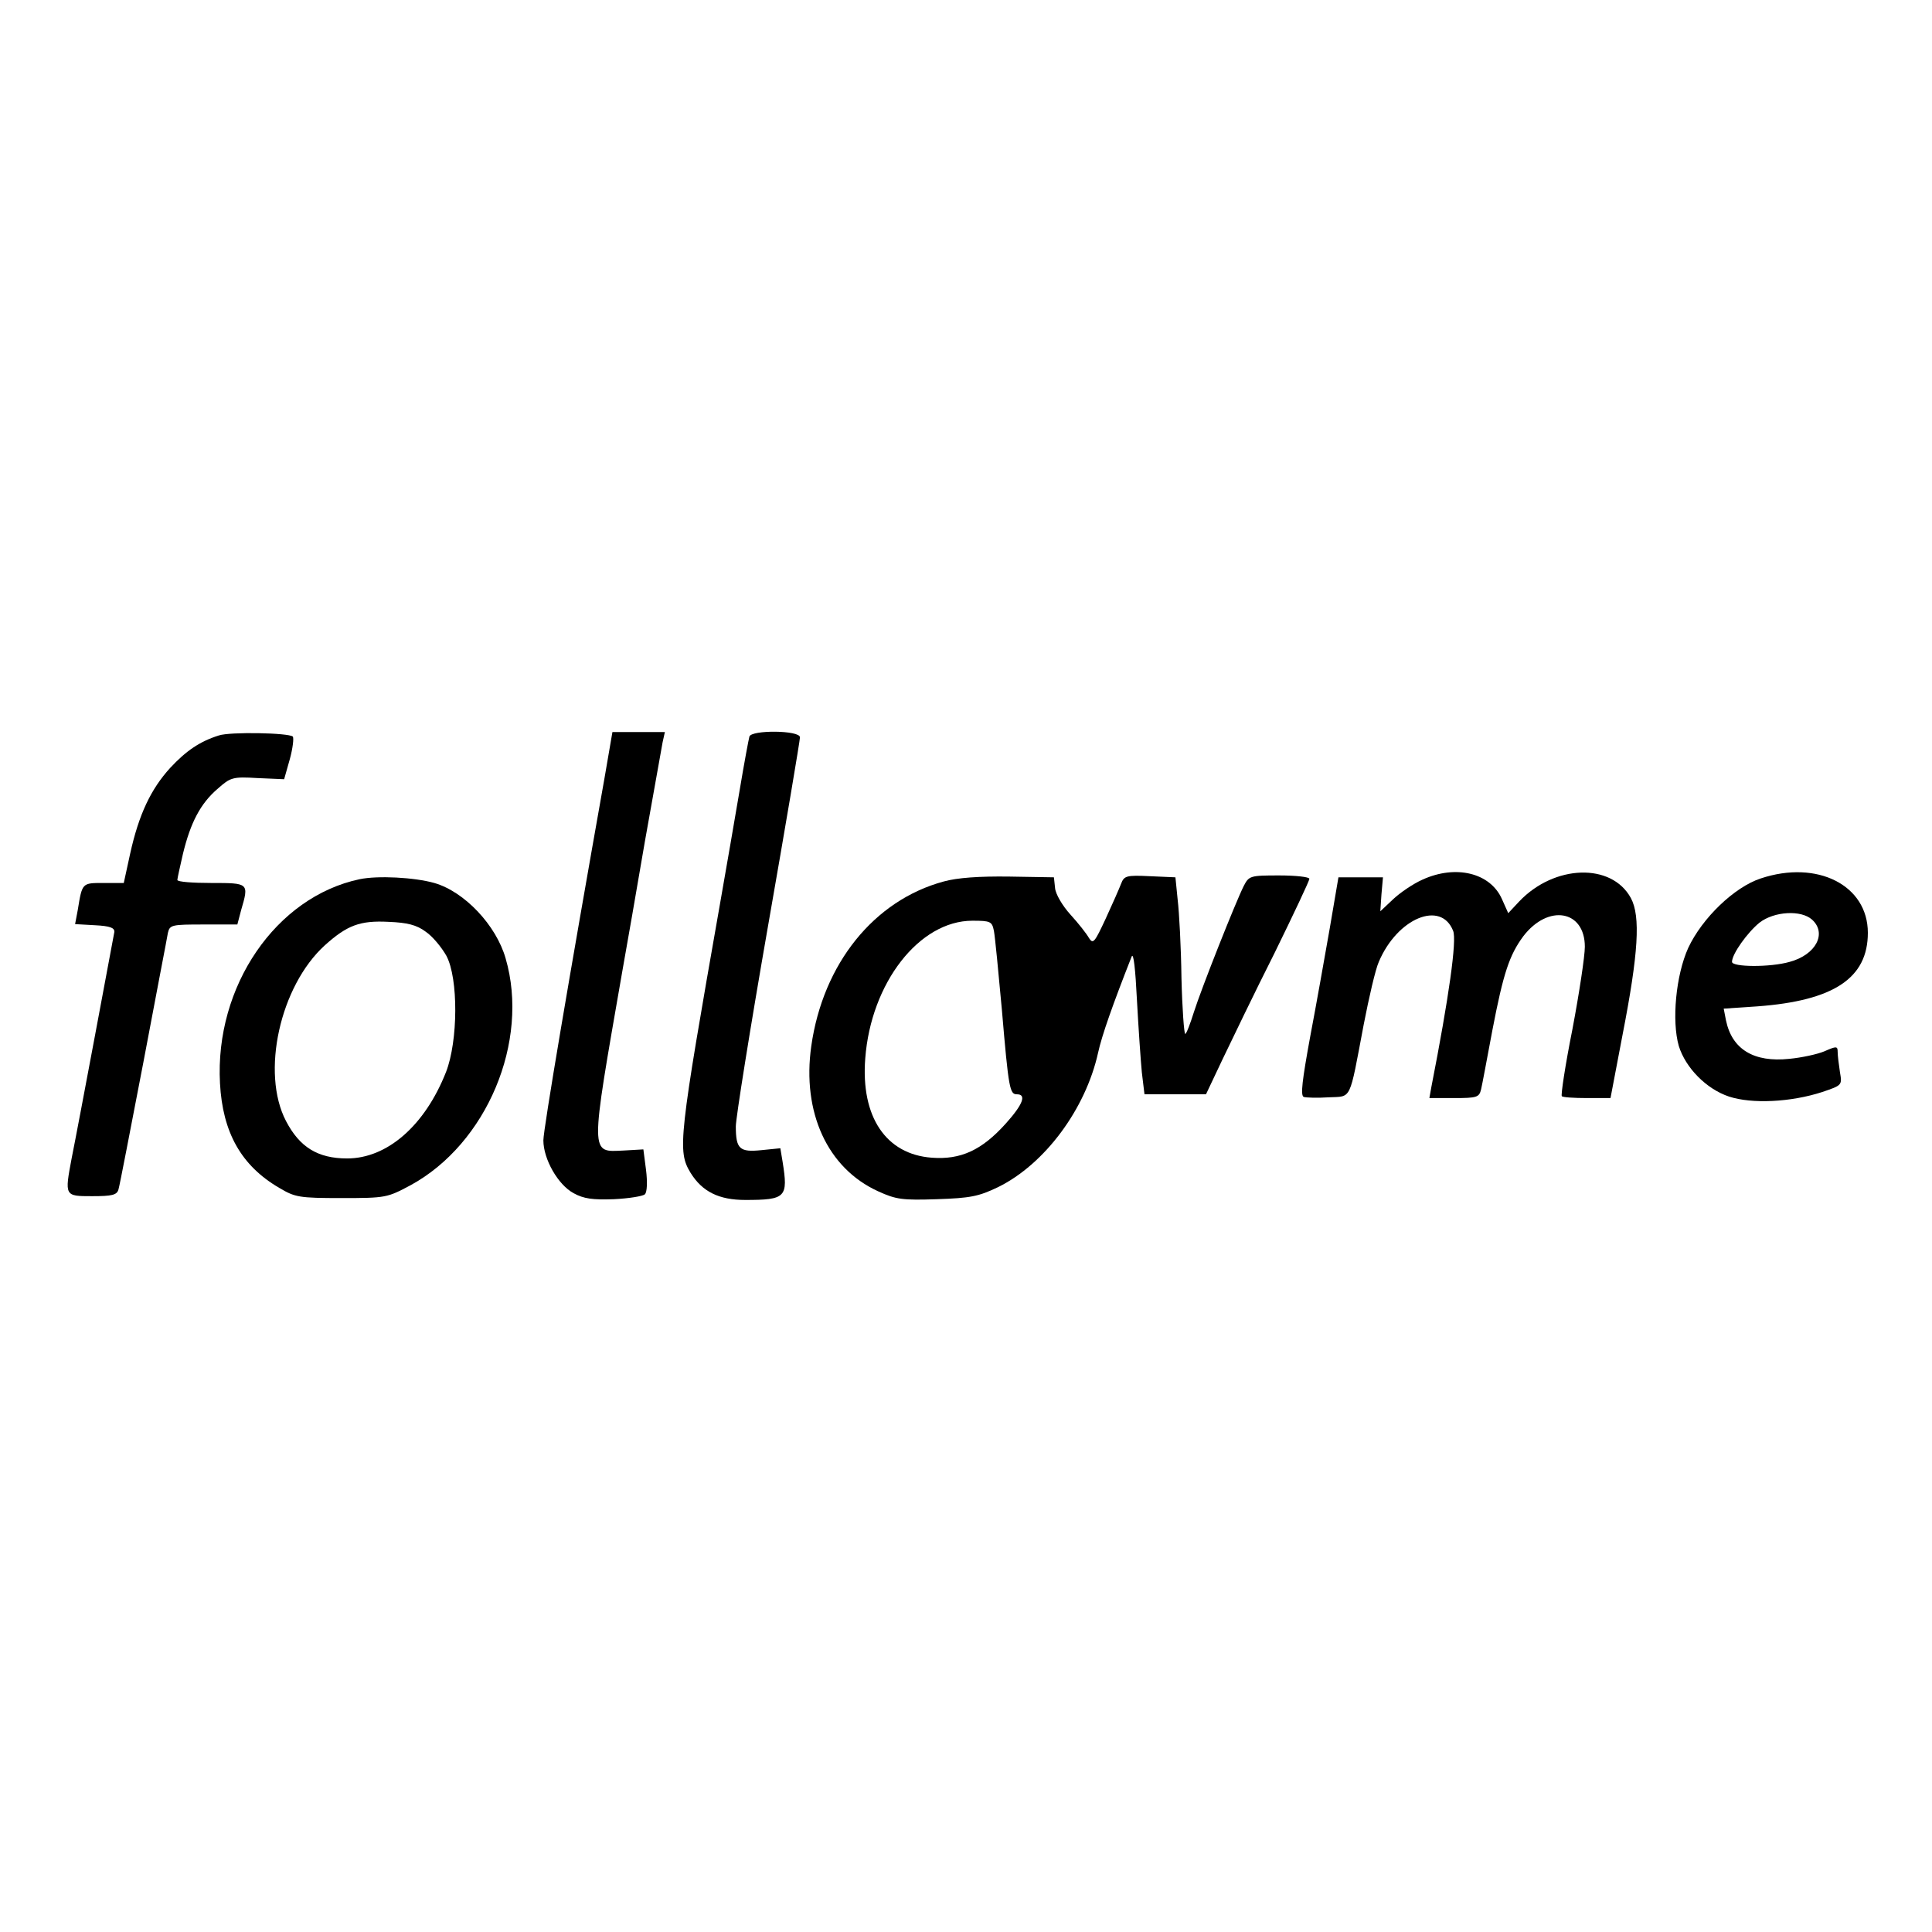
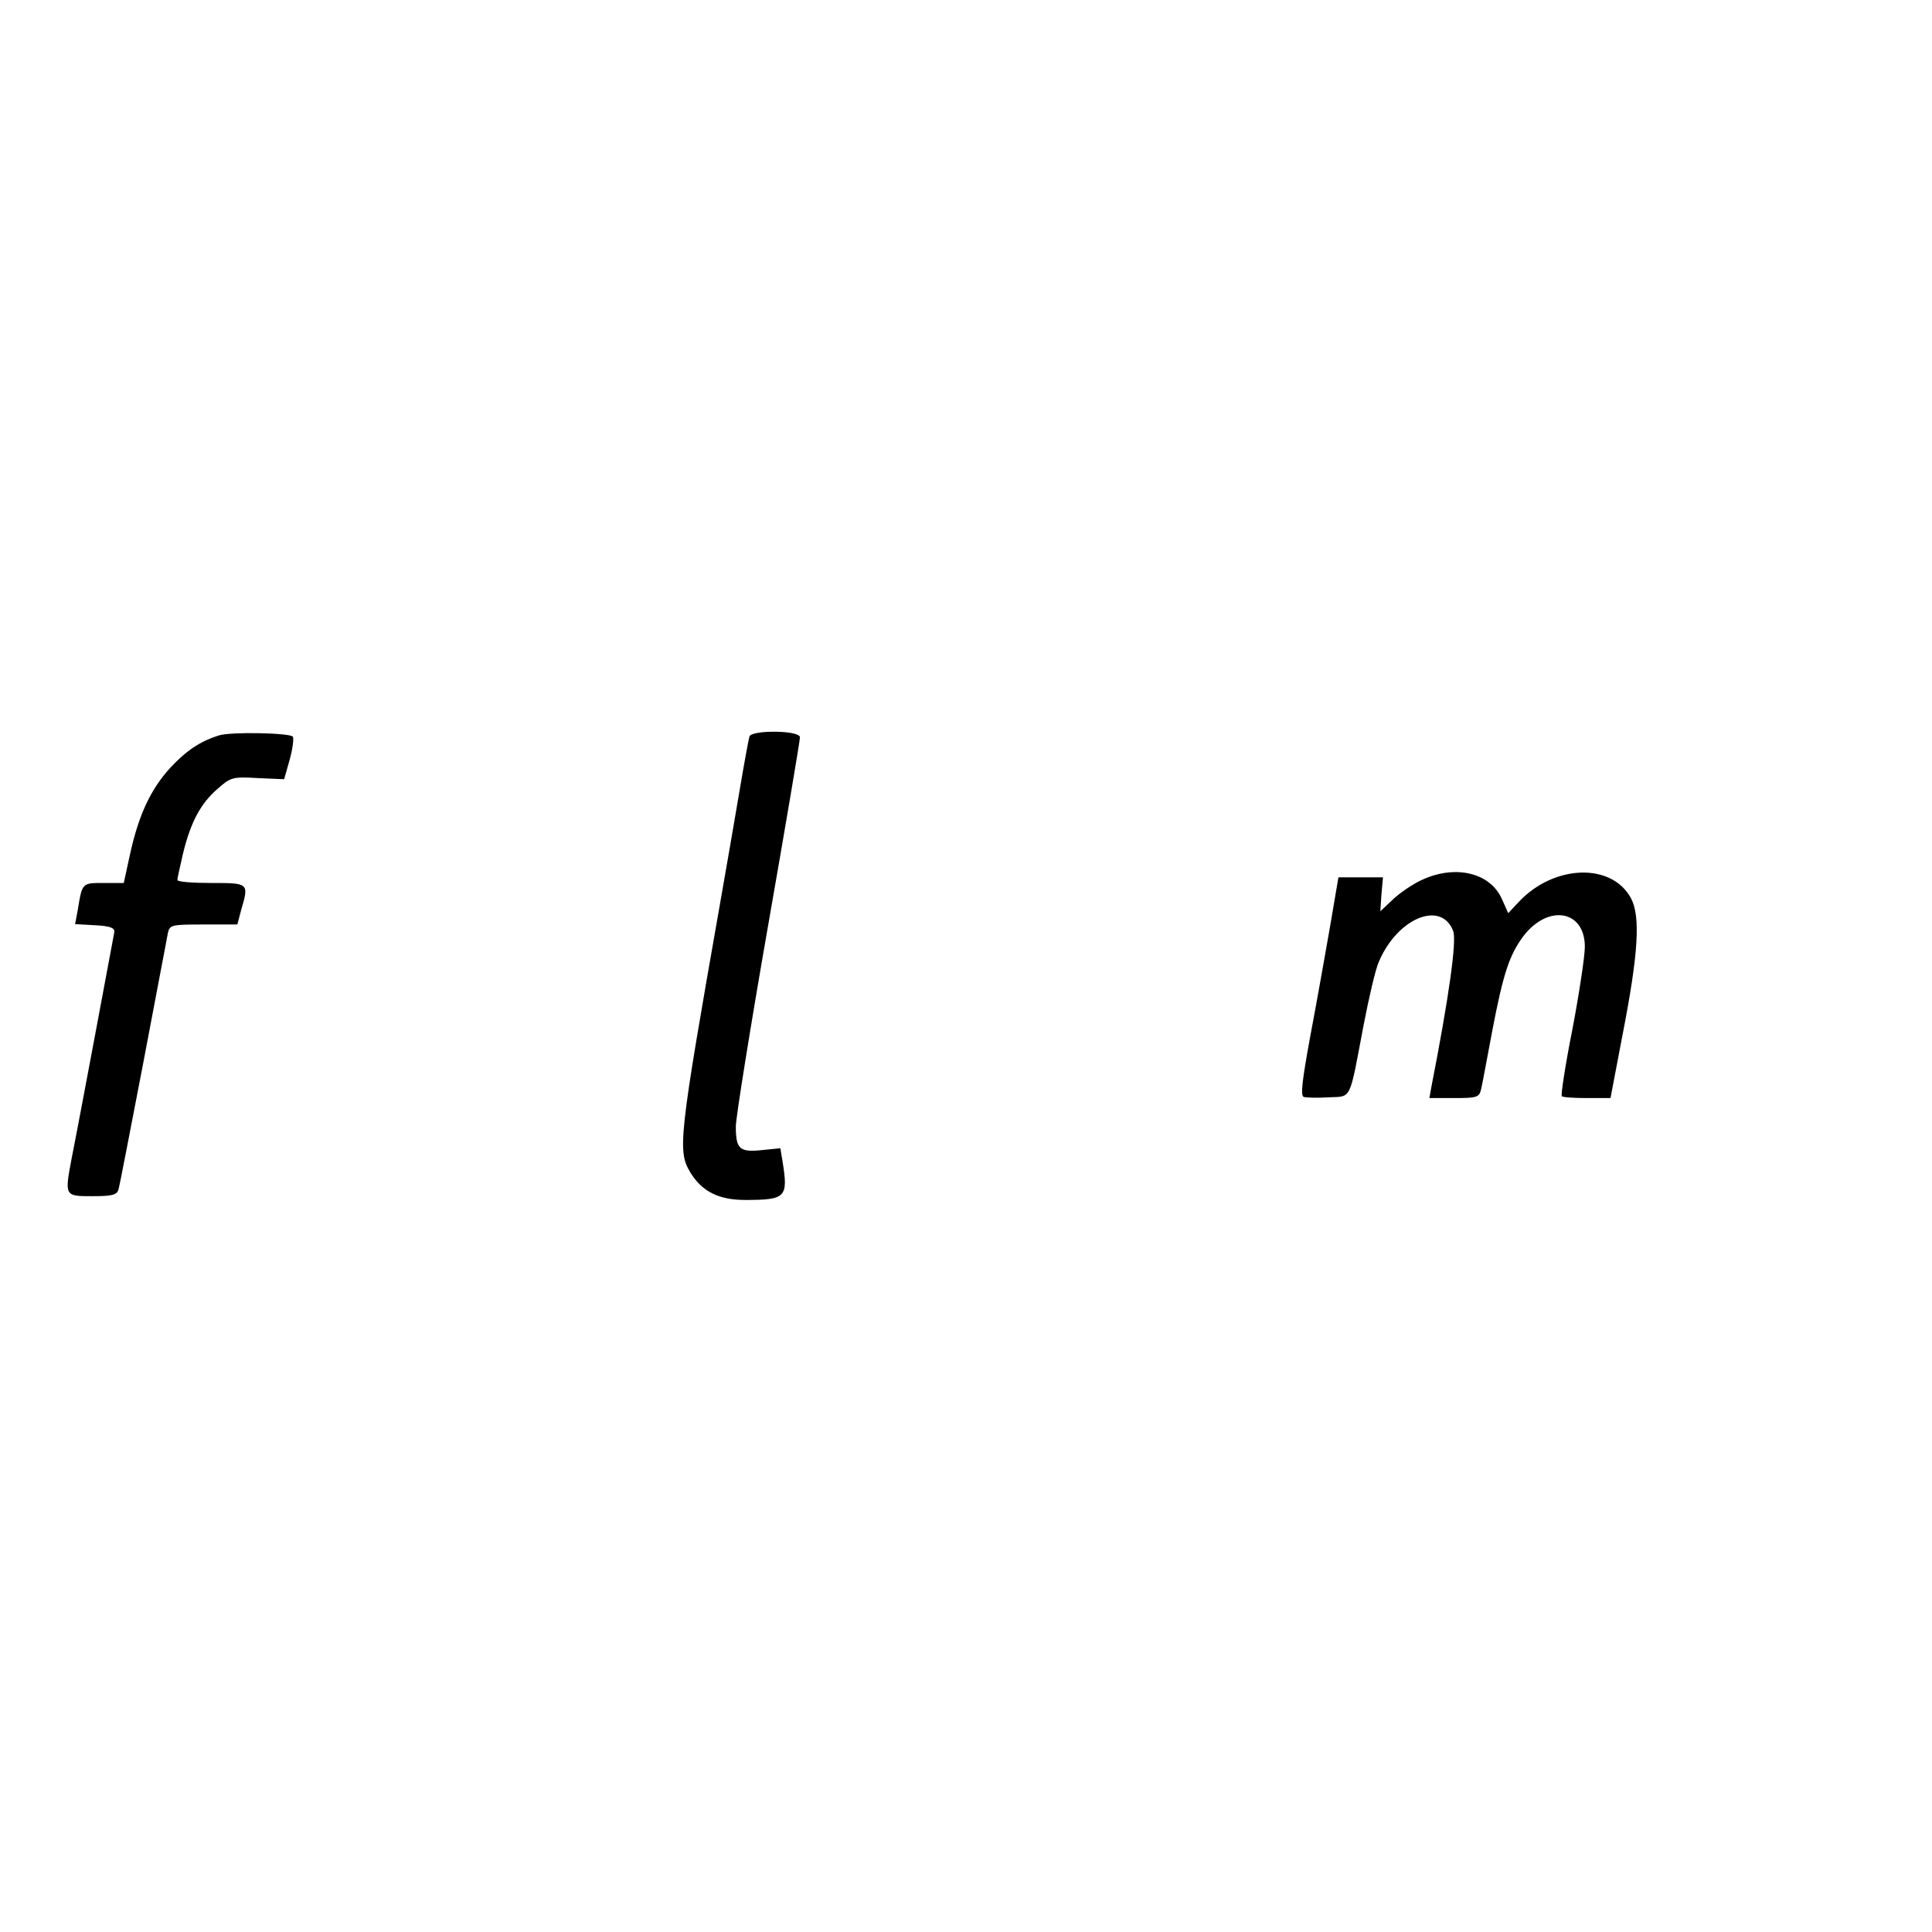
<svg xmlns="http://www.w3.org/2000/svg" version="1.0" width="512pt" height="512pt" viewBox="0 0 512 512" preserveAspectRatio="xMidYMid meet">
  <g transform="translate(0,512) scale(0.1,-0.1)" fill="#000000" stroke="none">
    <path d="M580 3171 c-51 -16 -87 -41 -129 -86 -51 -56 -83 -123 -106 -227 l-17 -78 -53 0 c-58 0 -57 1 -69 -72 l-7 -37 53 -3 c40 -2 52 -7 51 -18 -3 -16 -95 -510 -113 -599 -19 -101 -19 -101 54 -101 53 0 66 3 70 18 3 9 32 161 66 337 33 176 63 330 65 343 5 21 10 22 95 22 l89 0 10 38 c21 72 21 72 -79 72 -49 0 -90 3 -90 8 0 4 7 35 15 70 20 82 46 132 91 171 35 31 40 33 107 29 l70 -3 15 53 c8 29 11 56 8 60 -11 10 -166 13 -196 3z" />
-     <path d="M1602 3058 c-93 -524 -162 -931 -162 -960 0 -50 39 -118 80 -140 27 -15 51 -18 107 -16 40 2 77 8 82 13 6 6 7 33 3 65 l-7 54 -52 -3 c-90 -4 -90 -20 -4 474 11 61 38 216 60 345 23 129 44 247 47 263 l6 27 -69 0 -70 0 -21 -122z" />
    <path d="M1986 3168 c-2 -7 -14 -71 -26 -143 -12 -71 -35 -204 -51 -295 -111 -631 -114 -660 -79 -718 31 -50 75 -72 145 -72 108 0 114 7 99 101 l-6 36 -50 -5 c-58 -6 -68 3 -68 63 0 22 38 260 85 529 47 268 85 494 85 502 0 19 -129 20 -134 2z" />
    <path d="M3770 2789 c-25 -11 -60 -35 -78 -52 l-34 -32 3 45 4 45 -59 0 -59 0 -23 -135 c-13 -74 -36 -204 -52 -288 -21 -115 -26 -155 -17 -159 7 -2 36 -3 66 -1 62 3 54 -13 93 193 14 72 31 146 40 166 49 116 165 164 197 82 10 -25 -11 -175 -58 -415 l-5 -28 66 0 c60 0 66 2 71 23 3 12 16 83 30 157 29 151 45 199 82 249 66 86 163 69 163 -28 0 -25 -15 -124 -33 -219 -19 -95 -31 -175 -28 -177 2 -3 32 -5 67 -5 l62 0 32 168 c42 215 48 314 22 362 -51 94 -203 89 -296 -9 l-29 -31 -17 38 c-31 69 -122 91 -210 51z" />
-     <path d="M4666 2792 c-70 -23 -155 -105 -192 -184 -33 -73 -44 -194 -25 -260 18 -58 73 -114 133 -134 61 -20 164 -15 247 12 53 18 53 18 47 53 -3 20 -6 44 -6 53 0 16 -3 16 -35 2 -19 -8 -61 -17 -93 -20 -94 -10 -152 25 -168 102 l-6 31 89 6 c203 15 293 75 293 195 0 126 -134 194 -284 144z m136 -109 c40 -36 11 -93 -59 -112 -52 -15 -153 -14 -153 0 0 21 41 78 73 104 39 30 110 34 139 8z" />
-     <path d="M953 2790 c-222 -47 -384 -284 -370 -541 7 -130 56 -218 157 -277 42 -25 53 -27 165 -27 118 0 121 1 183 34 202 110 316 381 252 601 -25 88 -109 177 -189 200 -53 15 -150 20 -198 10z m175 -139 c18 -12 42 -41 55 -64 32 -60 31 -226 -1 -308 -56 -142 -156 -229 -262 -229 -78 0 -126 30 -162 99 -67 128 -16 358 103 466 59 53 93 66 169 62 49 -2 74 -8 98 -26z" />
-     <path d="M2501 2784 c-185 -50 -320 -218 -351 -436 -25 -176 43 -324 177 -385 48 -22 65 -24 156 -21 88 3 110 7 162 32 124 61 232 207 265 356 10 46 39 128 89 255 5 12 10 -34 14 -115 4 -74 10 -161 13 -192 l7 -58 81 0 82 0 44 93 c24 50 85 177 137 280 51 104 93 193 93 198 0 5 -36 9 -80 9 -77 0 -80 -1 -94 -28 -22 -44 -112 -271 -132 -334 -10 -32 -20 -58 -23 -58 -3 0 -8 66 -10 148 -1 81 -6 174 -10 207 l-6 60 -68 3 c-62 3 -68 1 -76 -20 -5 -13 -23 -54 -41 -93 -29 -62 -33 -68 -44 -51 -6 11 -28 39 -49 62 -21 23 -40 55 -41 71 l-3 28 -119 2 c-79 1 -137 -3 -173 -13z m133 -131 c3 -16 12 -109 21 -208 18 -212 21 -225 40 -225 26 0 16 -27 -30 -78 -63 -70 -119 -96 -196 -90 -121 9 -188 108 -176 263 15 200 143 365 284 365 48 0 52 -2 57 -27z" />
  </g>
</svg>